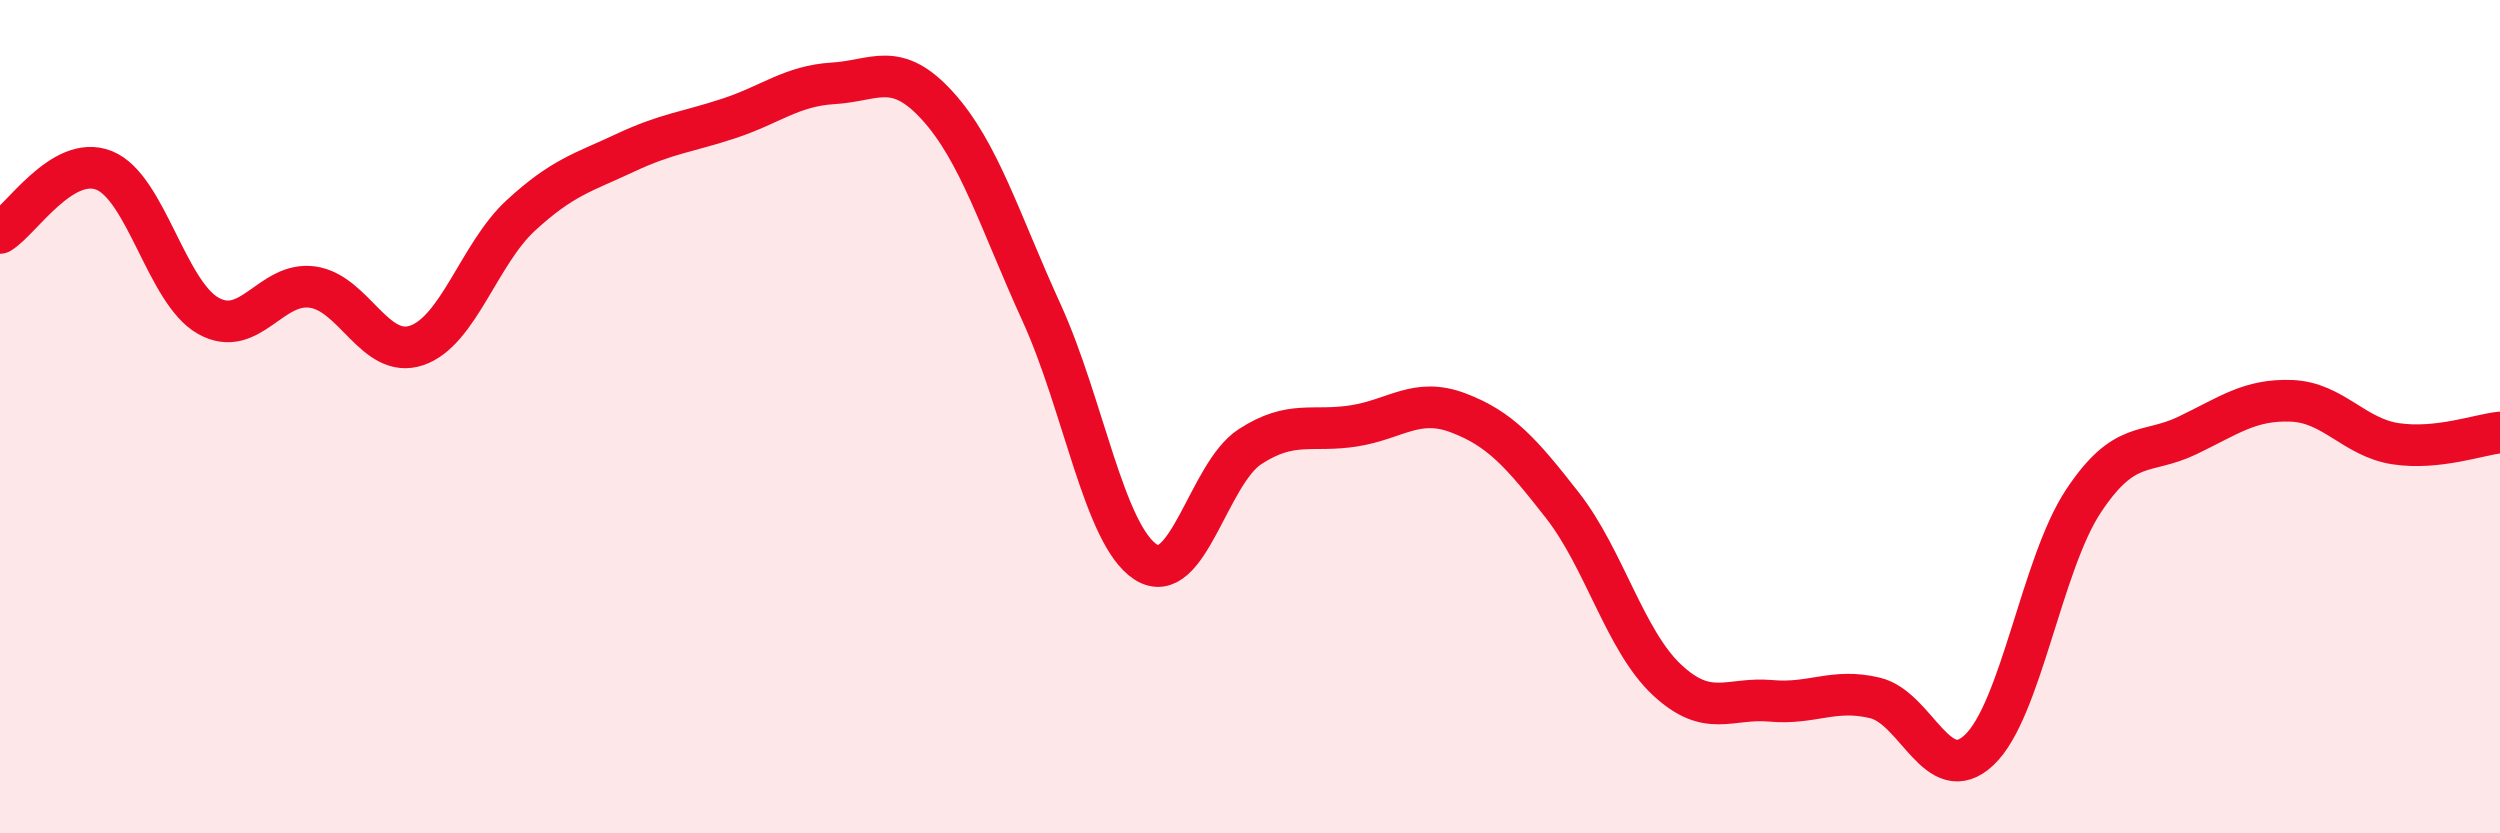
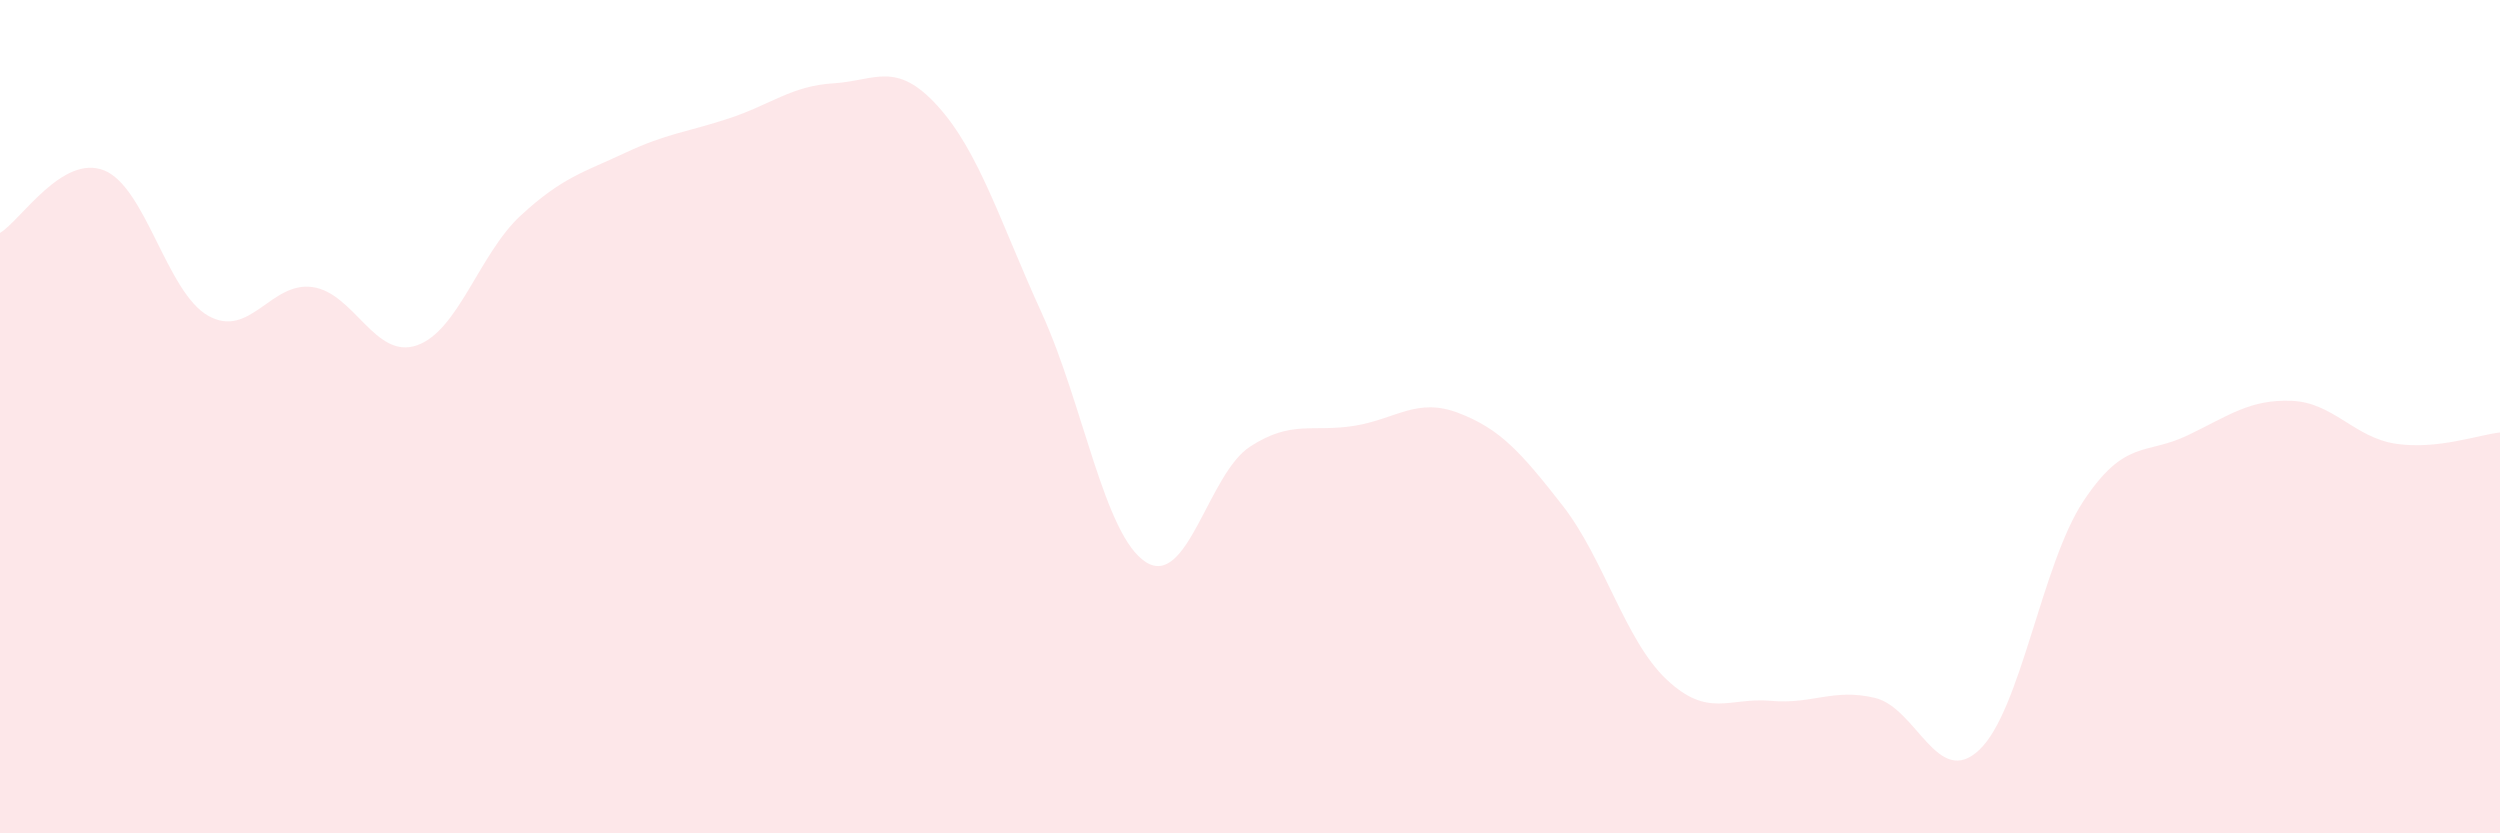
<svg xmlns="http://www.w3.org/2000/svg" width="60" height="20" viewBox="0 0 60 20">
  <path d="M 0,5.59 C 0.5,5.29 1.5,3.69 2.5,4.09 C 3.5,4.49 4,7.02 5,7.58 C 6,8.14 6.5,6.75 7.5,6.89 C 8.5,7.03 9,8.63 10,8.29 C 11,7.95 11.5,6.09 12.5,5.17 C 13.5,4.25 14,4.14 15,3.67 C 16,3.2 16.5,3.17 17.5,2.84 C 18.5,2.51 19,2.06 20,2 C 21,1.94 21.5,1.44 22.5,2.54 C 23.5,3.64 24,5.32 25,7.51 C 26,9.7 26.5,12.85 27.5,13.49 C 28.5,14.13 29,11.37 30,10.72 C 31,10.07 31.5,10.38 32.5,10.22 C 33.5,10.06 34,9.53 35,9.91 C 36,10.29 36.5,10.85 37.5,12.13 C 38.5,13.41 39,15.37 40,16.31 C 41,17.25 41.5,16.73 42.5,16.82 C 43.5,16.91 44,16.51 45,16.75 C 46,16.99 46.5,18.94 47.5,18 C 48.5,17.06 49,13.54 50,12.03 C 51,10.52 51.5,10.93 52.5,10.45 C 53.5,9.97 54,9.58 55,9.62 C 56,9.66 56.5,10.5 57.5,10.65 C 58.5,10.8 59.5,10.43 60,10.38L60 20L0 20Z" fill="#EB0A25" opacity="0.1" stroke-linecap="round" stroke-linejoin="round" />
-   <path d="M 0,5.59 C 0.5,5.29 1.5,3.69 2.5,4.09 C 3.5,4.49 4,7.02 5,7.58 C 6,8.14 6.5,6.75 7.5,6.89 C 8.5,7.03 9,8.63 10,8.29 C 11,7.95 11.5,6.09 12.5,5.17 C 13.5,4.25 14,4.14 15,3.67 C 16,3.2 16.5,3.17 17.5,2.84 C 18.5,2.51 19,2.06 20,2 C 21,1.94 21.5,1.44 22.5,2.54 C 23.5,3.64 24,5.32 25,7.51 C 26,9.7 26.5,12.85 27.5,13.49 C 28.5,14.13 29,11.37 30,10.72 C 31,10.07 31.5,10.38 32.5,10.22 C 33.5,10.06 34,9.53 35,9.91 C 36,10.29 36.5,10.85 37.5,12.13 C 38.5,13.41 39,15.37 40,16.31 C 41,17.25 41.5,16.73 42.5,16.82 C 43.5,16.91 44,16.51 45,16.75 C 46,16.99 46.5,18.94 47.5,18 C 48.5,17.06 49,13.54 50,12.03 C 51,10.52 51.5,10.93 52.5,10.45 C 53.5,9.97 54,9.58 55,9.62 C 56,9.66 56.5,10.5 57.5,10.65 C 58.5,10.8 59.5,10.43 60,10.38" stroke="#EB0A25" stroke-width="1" fill="none" stroke-linecap="round" stroke-linejoin="round" />
</svg>